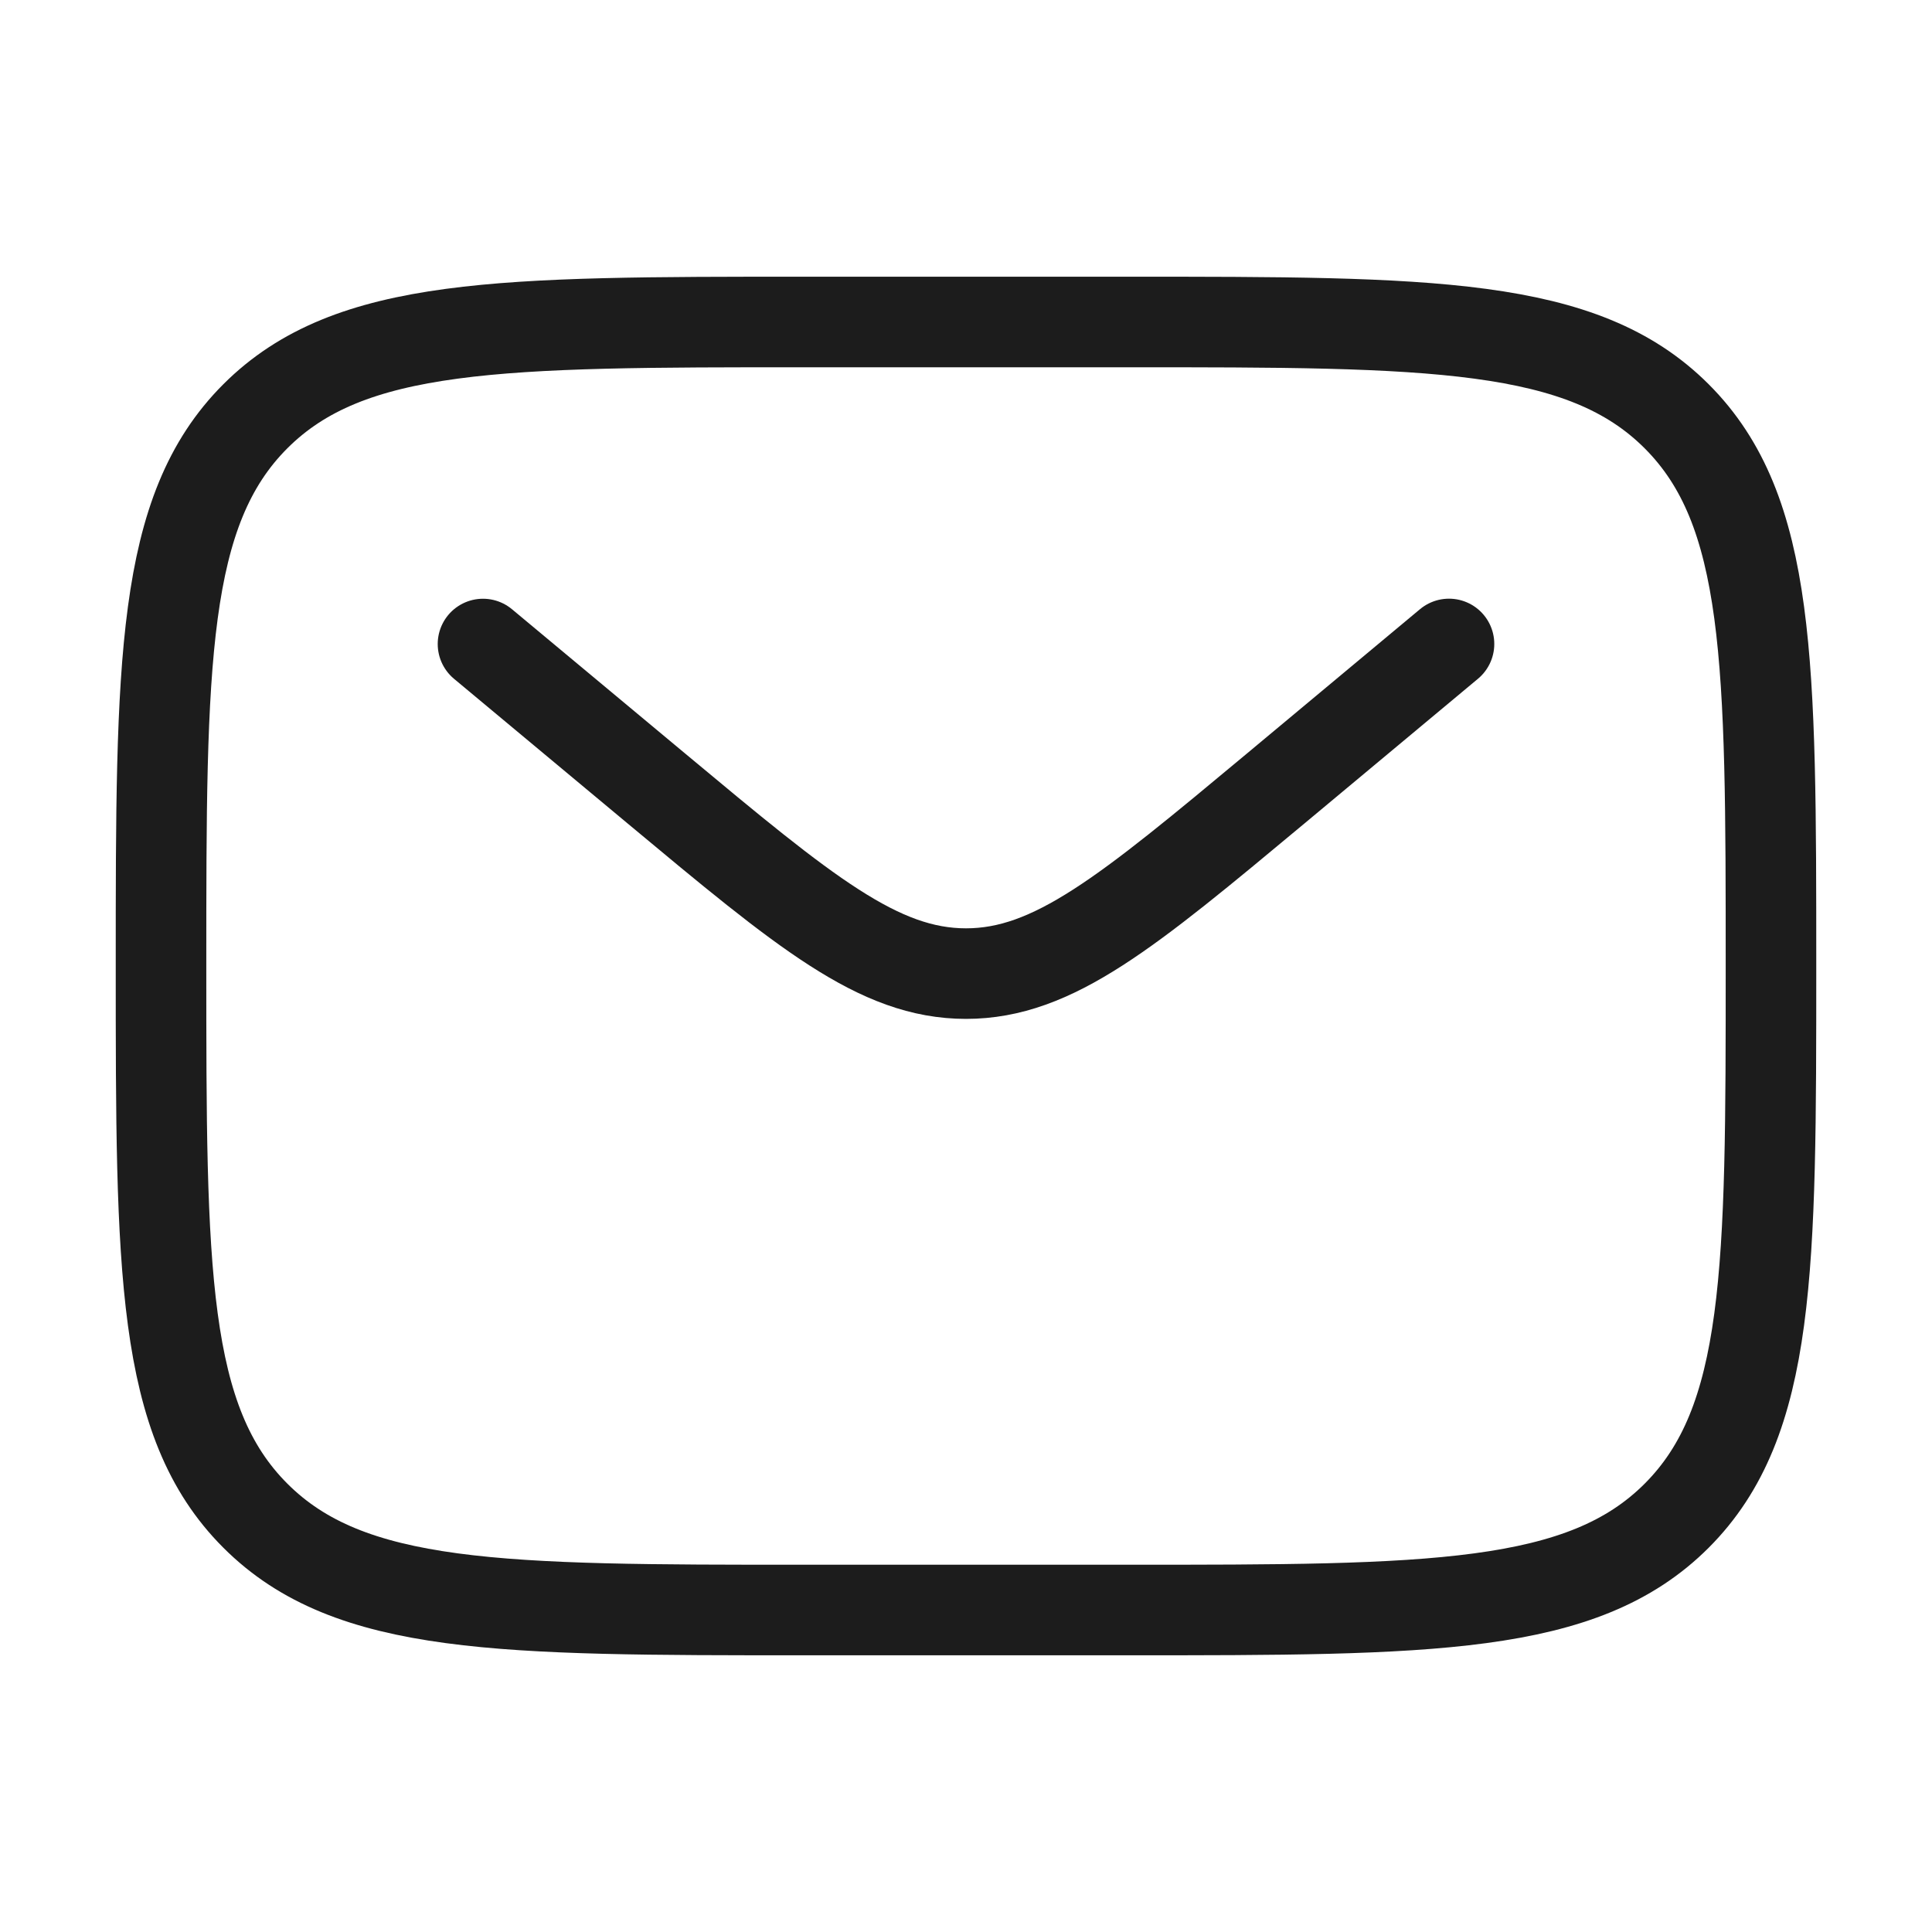
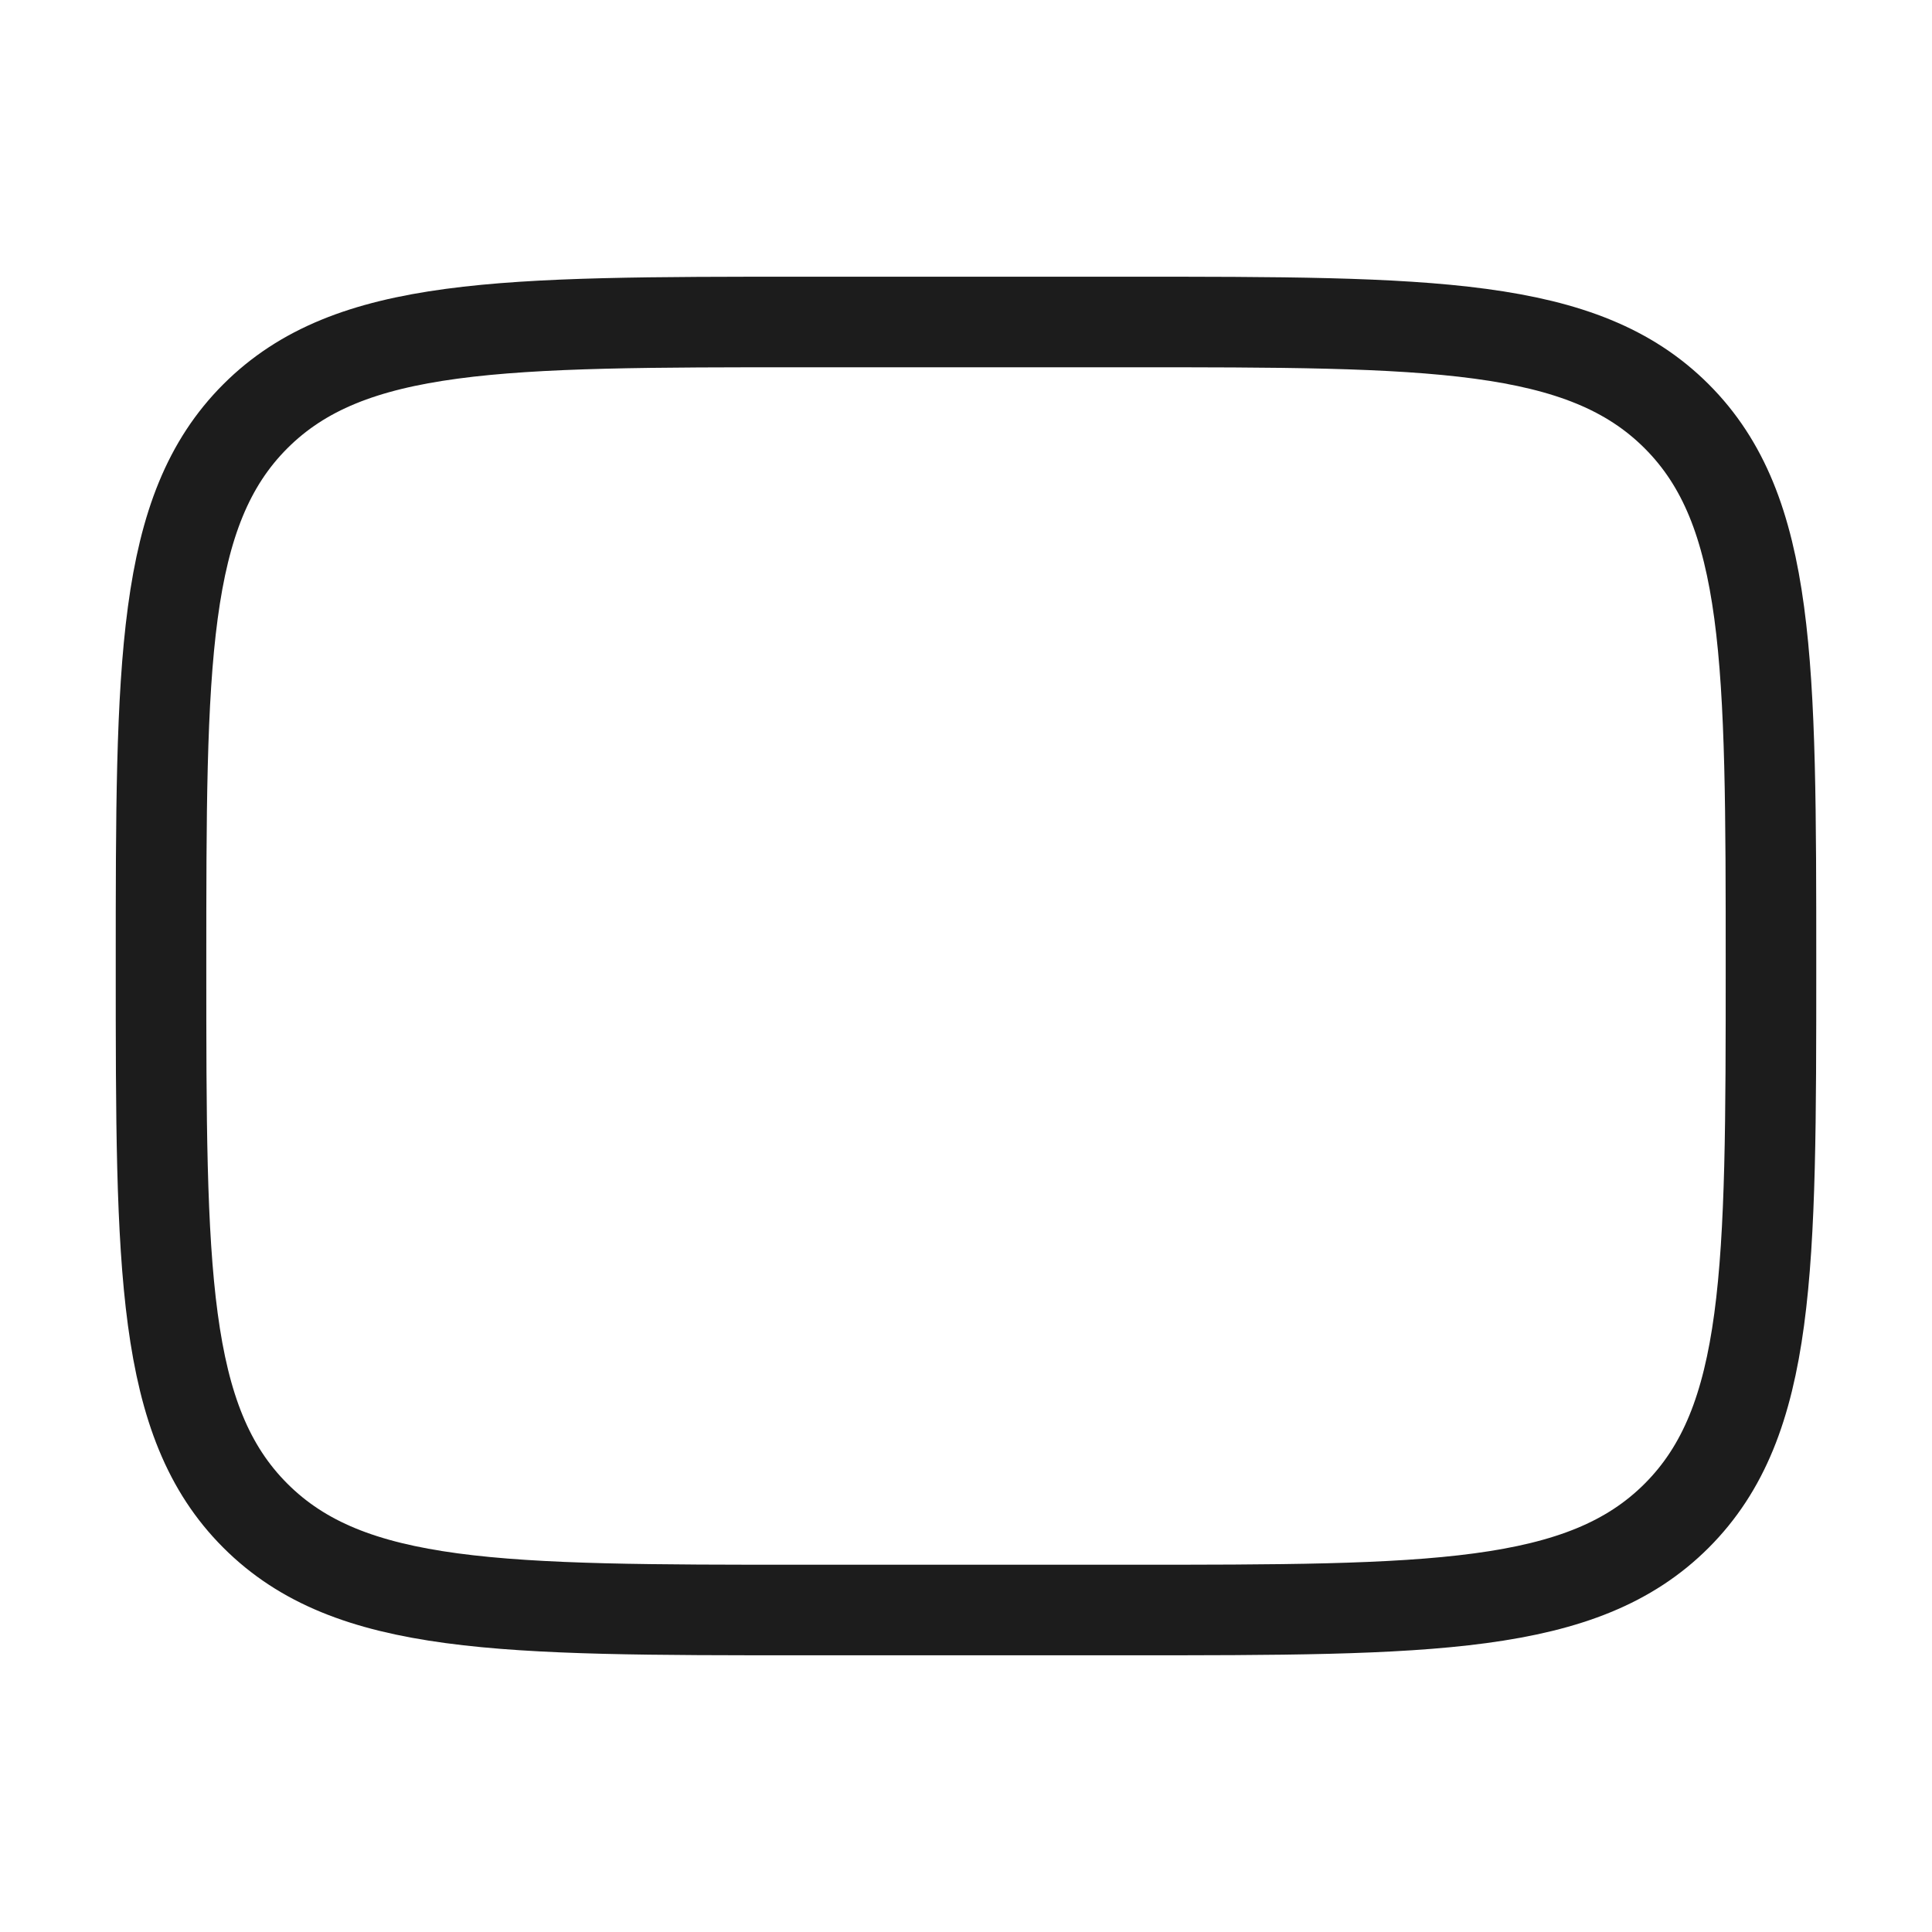
<svg xmlns="http://www.w3.org/2000/svg" width="32" height="32" fill="none">
  <path d="M2.667 16c0-5.028 0-7.543 1.562-9.105 1.562-1.562 4.076-1.562 9.104-1.562h5.334c5.028 0 7.542 0 9.104 1.562 1.562 1.562 1.562 4.077 1.562 9.105 0 5.028 0 7.542-1.562 9.105-1.562 1.562-4.076 1.562-9.104 1.562h-5.334c-5.028 0-7.542 0-9.104-1.563C2.667 23.543 2.667 21.029 2.667 16z" stroke="#1C1C1C" stroke-width="1.5" />
-   <path d="m8 10.667 2.879 2.399c2.448 2.04 3.673 3.06 5.121 3.06 1.448 0 2.673-1.02 5.122-3.06l2.878-2.4" stroke="#1C1C1C" stroke-width="1.5" stroke-linecap="round" />
</svg>